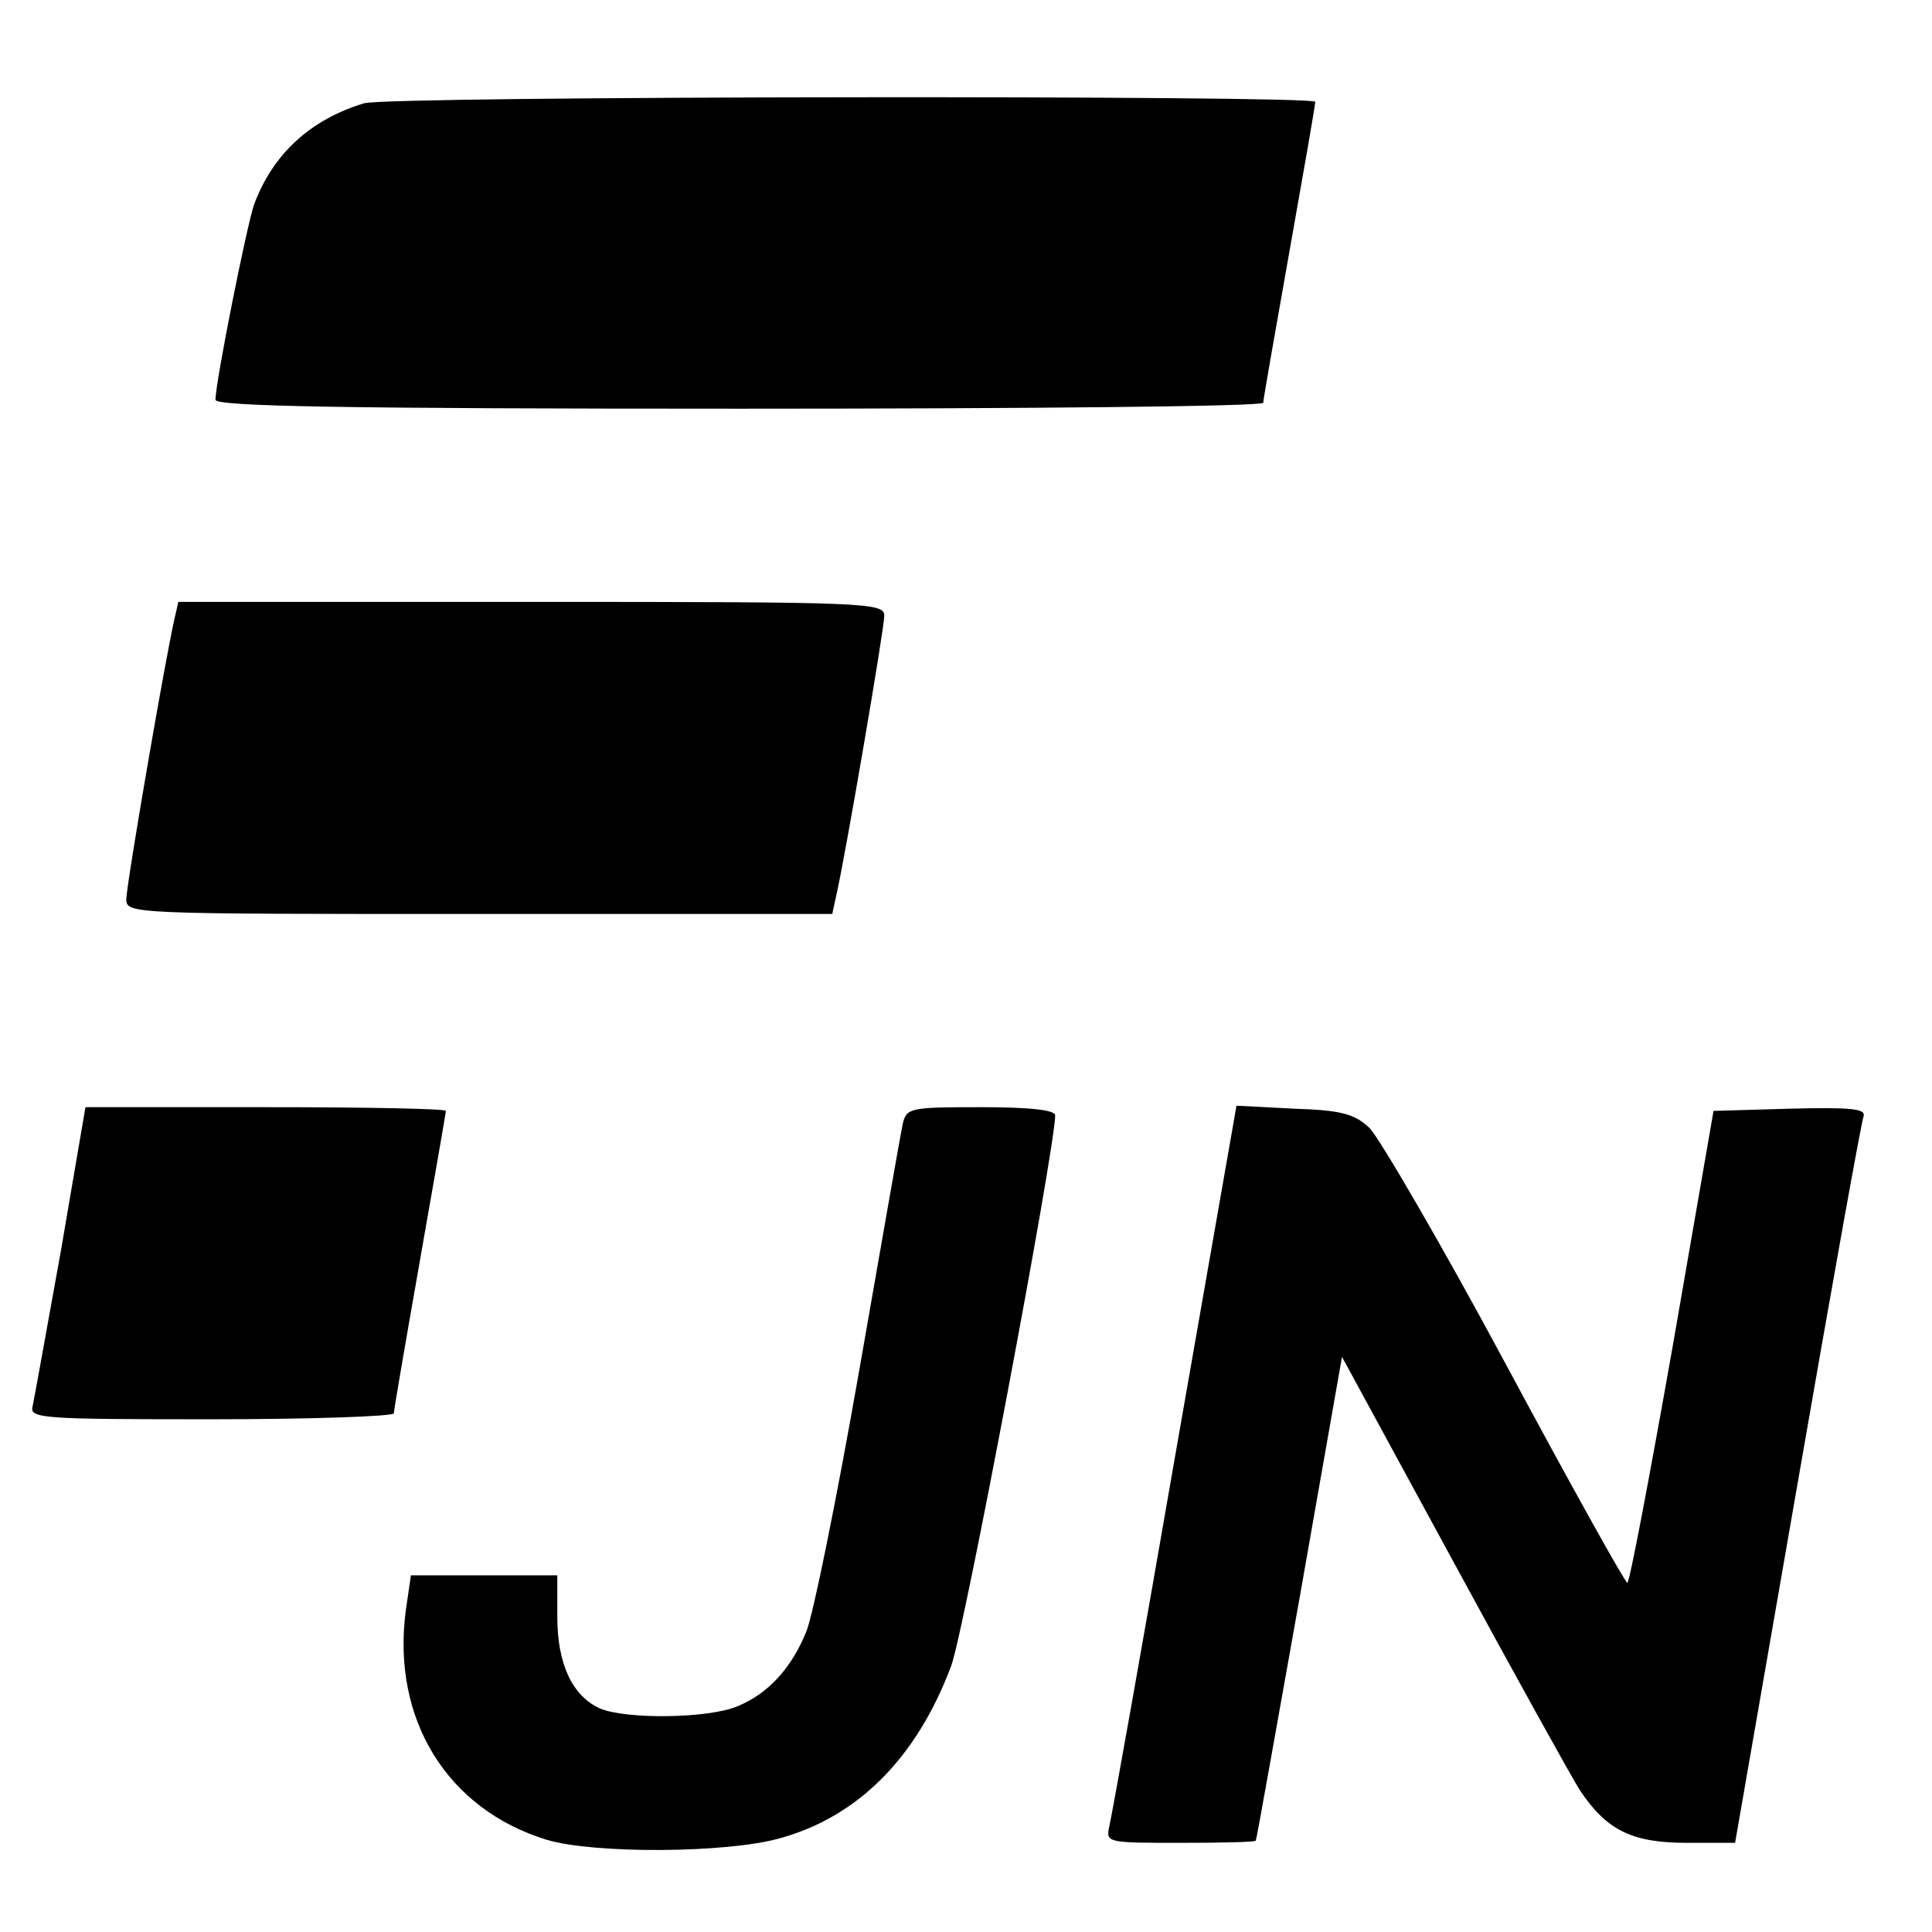
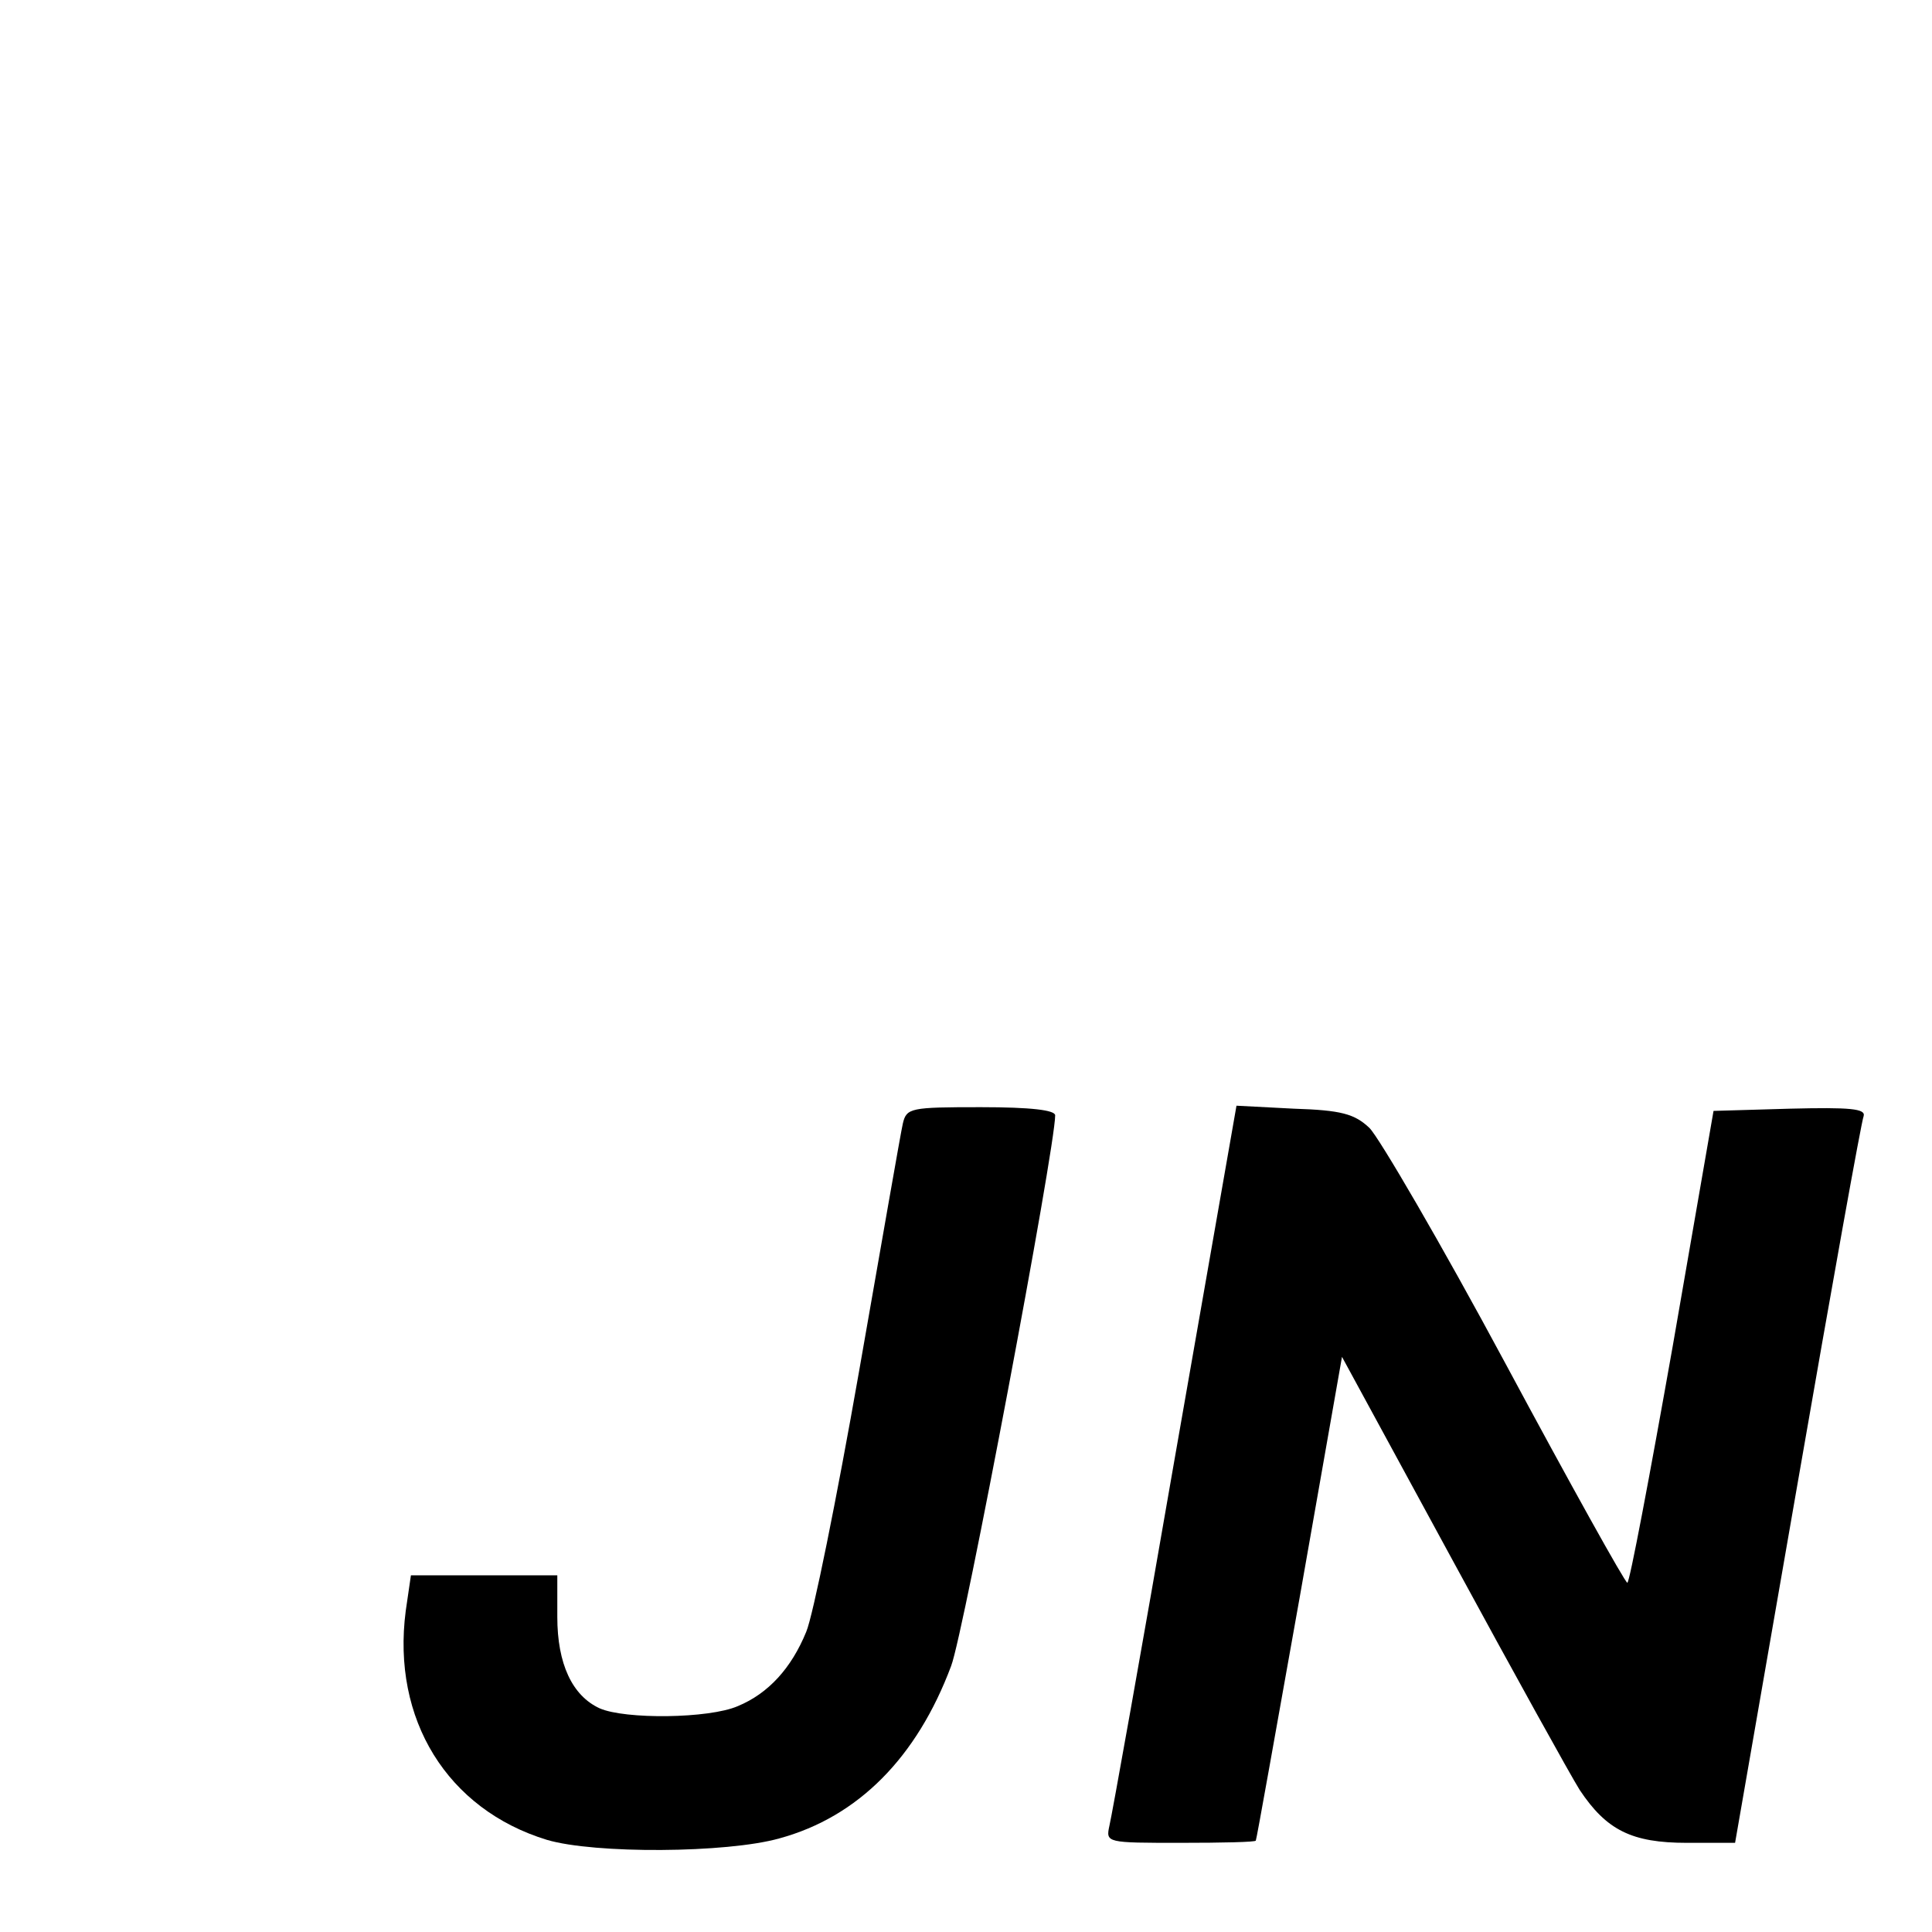
<svg xmlns="http://www.w3.org/2000/svg" version="1.0" width="260pt" height="260pt" viewBox="0 0 260 260" preserveAspectRatio="xMidYMid meet">
  <g transform="translate(0,260) scale(0.1,-0.1)" fill="#000000" stroke="none">
-     <path d="M490 2461 c-73 -22 -123 -69 -148 -136 -10 -29 -52 -239 -52 -263 0 -9 178 -12 705 -12 388 0 705 3 705 8 0 4 16 95 35 202 19 107 35 198 35 203 0 9 -1248 8 -1280 -2z" />
-     <path d="M235 1768 c-12 -51 -65 -359 -65 -378 0 -20 5 -20 475 -20 l475 0 5 23 c12 51 65 361 65 378 0 18 -18 19 -475 19 l-475 0 -5 -22z" />
-     <path d="M82 917 c-19 -105 -36 -200 -38 -209 -5 -17 11 -18 240 -18 135 0 246 4 246 8 0 4 16 97 35 205 19 108 35 199 35 202 0 3 -109 5 -242 5 l-243 0 -33 -193z" />
    <path d="M1215 1088 c-3 -13 -29 -163 -59 -334 -30 -171 -62 -329 -71 -350 -20 -49 -51 -83 -92 -100 -39 -17 -152 -18 -186 -3 -37 17 -57 60 -57 123 l0 56 -99 0 -98 0 -7 -48 c-19 -146 56 -267 190 -308 64 -19 242 -18 313 2 106 29 185 109 231 232 17 44 140 697 140 741 0 7 -32 11 -100 11 -95 0 -100 -1 -105 -22z" />
    <path d="M1581 638 c-45 -260 -85 -483 -88 -495 -5 -23 -4 -23 96 -23 56 0 101 1 101 3 1 1 27 148 59 327 l57 324 149 -274 c82 -151 159 -290 171 -309 36 -54 70 -71 144 -71 l65 0 84 483 c46 265 86 488 89 495 3 10 -18 12 -99 10 l-103 -3 -55 -317 c-31 -175 -58 -318 -61 -318 -3 0 -77 133 -164 295 -87 162 -170 304 -183 317 -20 19 -38 24 -102 26 l-77 4 -83 -474z" />
  </g>
</svg>